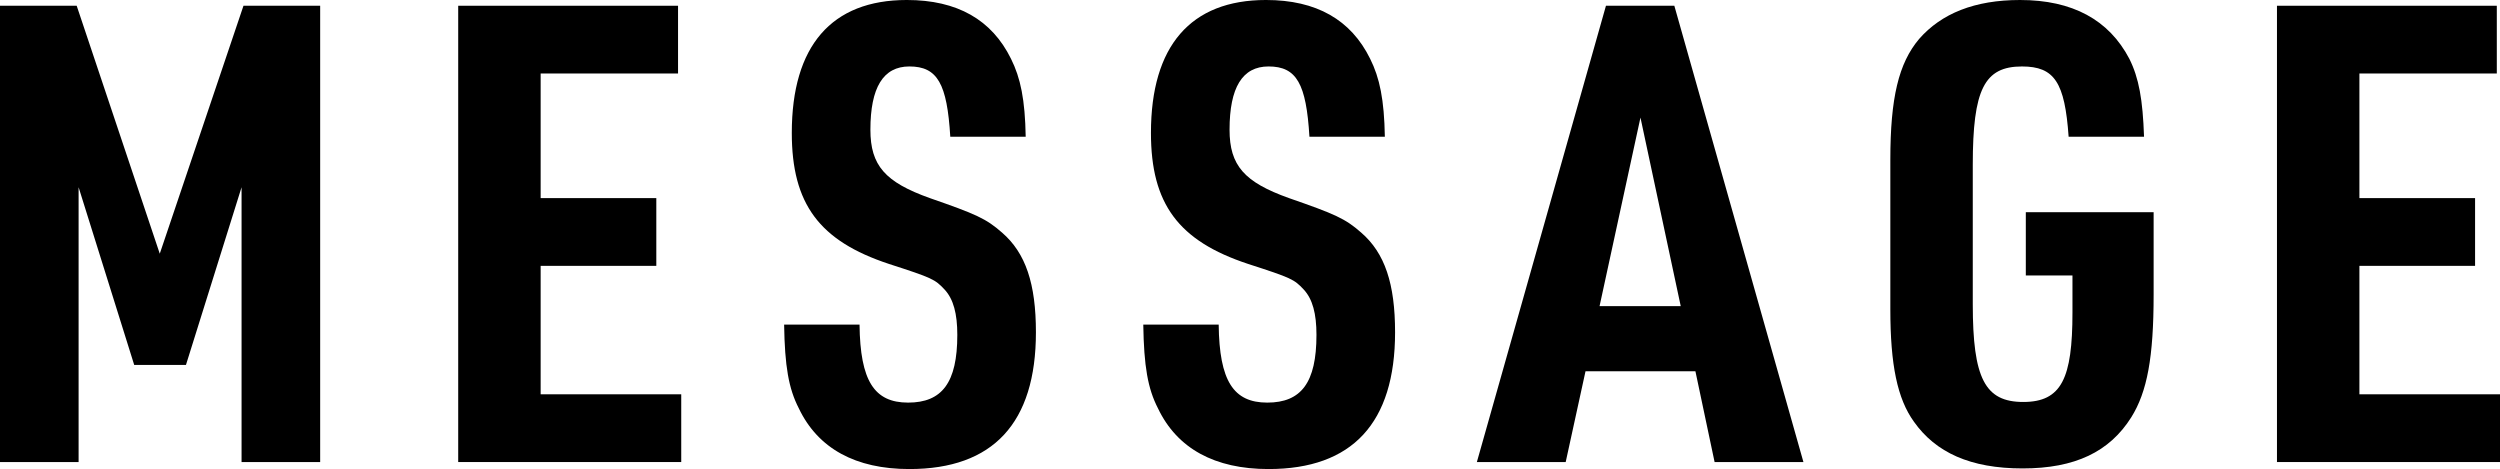
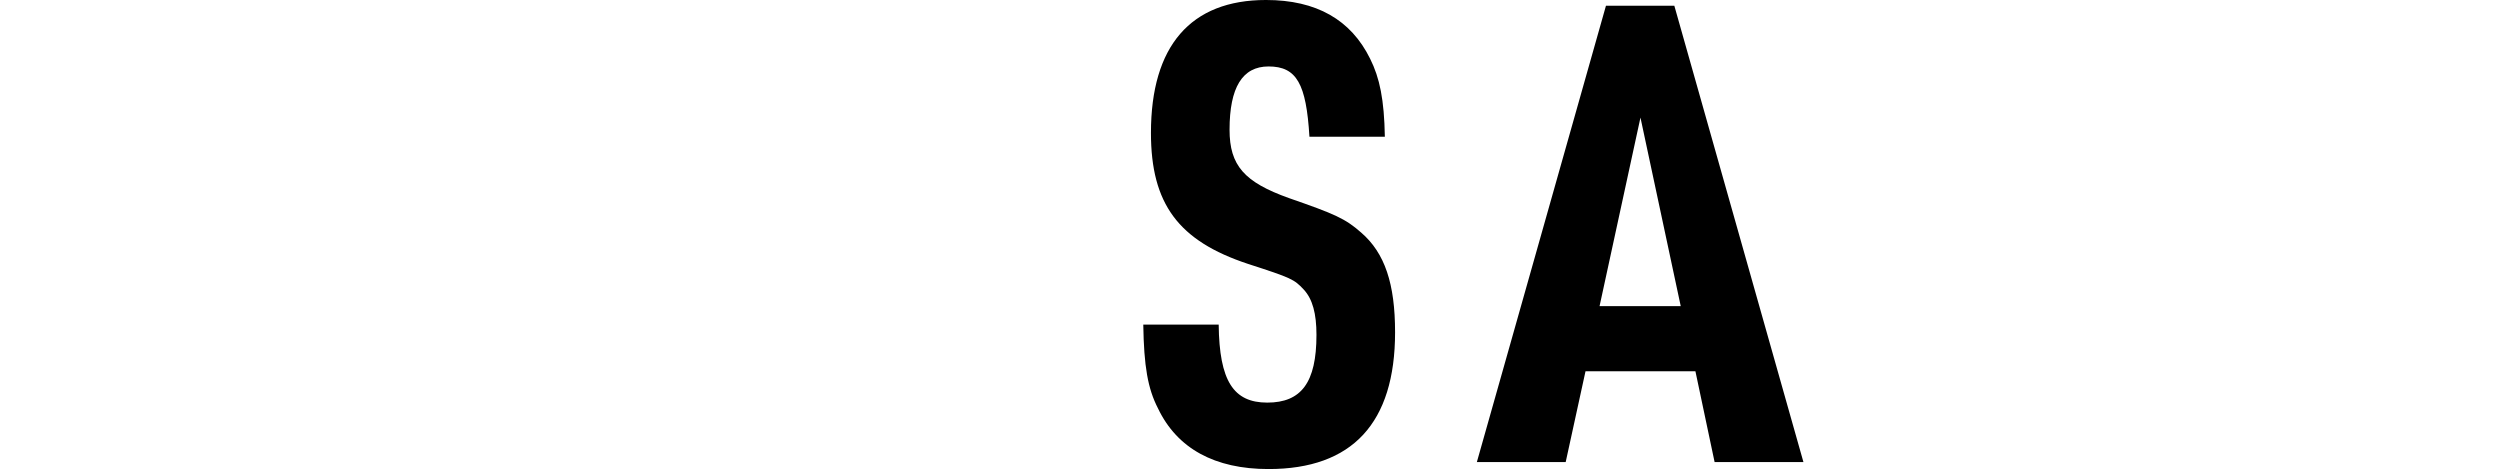
<svg xmlns="http://www.w3.org/2000/svg" id="_レイヤー_2" data-name="レイヤー 2" viewBox="0 0 78.24 14.68">
  <g id="txt">
    <g>
-       <path d="M0,.18h2.4l2.6,7.76L7.62.18h2.4v14.28h-2.46V5.86l-1.74,5.56h-1.62l-1.74-5.56v8.6H0V.18Z" />
-       <path d="M14.34.18h6.88v2.12h-4.3v3.9h3.62v2.12h-3.62v4.02h4.4v2.12h-6.98V.18Z" />
-       <path d="M26.9,10.16c.02,1.76.46,2.44,1.52,2.44s1.54-.62,1.54-2.12c0-.66-.12-1.12-.4-1.42-.3-.32-.38-.36-1.74-.8-2.18-.72-3.04-1.88-3.04-4.1,0-2.72,1.24-4.16,3.6-4.16,1.58,0,2.66.62,3.26,1.84.3.6.44,1.28.46,2.44h-2.36c-.1-1.66-.4-2.2-1.28-2.2-.82,0-1.22.66-1.22,1.98,0,1.12.46,1.64,1.86,2.14,1.44.5,1.76.64,2.26,1.08.74.64,1.06,1.6,1.06,3.12,0,2.84-1.34,4.28-3.96,4.28-1.68,0-2.86-.64-3.46-1.9-.32-.62-.44-1.32-.46-2.62h2.36Z" />
      <path d="M38.14,10.16c.02,1.76.46,2.44,1.52,2.44s1.54-.62,1.54-2.12c0-.66-.12-1.12-.4-1.42-.3-.32-.38-.36-1.74-.8-2.18-.72-3.04-1.88-3.04-4.1,0-2.72,1.24-4.16,3.6-4.16,1.58,0,2.66.62,3.26,1.84.3.6.44,1.28.46,2.44h-2.36c-.1-1.66-.4-2.2-1.28-2.2-.82,0-1.22.66-1.22,1.98,0,1.12.46,1.64,1.86,2.14,1.44.5,1.76.64,2.26,1.08.74.64,1.06,1.6,1.06,3.12,0,2.84-1.34,4.28-3.96,4.28-1.68,0-2.86-.64-3.46-1.9-.32-.62-.44-1.32-.46-2.62h2.36Z" />
      <path d="M49.62,11.62l-.62,2.84h-2.78L50.26.18h2.14l4.04,14.28h-2.78l-.6-2.84h-3.44ZM51.34,3.68l-1.28,5.9h2.54l-1.26-5.9Z" />
-       <path d="M63.4,6.64h4v2.58c0,1.96-.2,3.04-.7,3.84-.68,1.08-1.76,1.6-3.4,1.6s-2.72-.5-3.4-1.46c-.52-.72-.74-1.78-.74-3.52v-4.68c0-1.94.26-3.02.9-3.78.7-.8,1.74-1.22,3.16-1.22,1.64,0,2.78.62,3.42,1.84.3.6.42,1.28.46,2.44h-2.36c-.12-1.7-.44-2.2-1.46-2.2-1.18,0-1.54.72-1.54,3.08v4.36c0,2.32.38,3.06,1.58,3.06s1.54-.74,1.54-2.8v-1.16h-1.46v-1.98Z" />
-       <path d="M71.26.18h6.88v2.12h-4.3v3.9h3.62v2.12h-3.62v4.02h4.4v2.12h-6.98V.18Z" />
    </g>
  </g>
</svg>